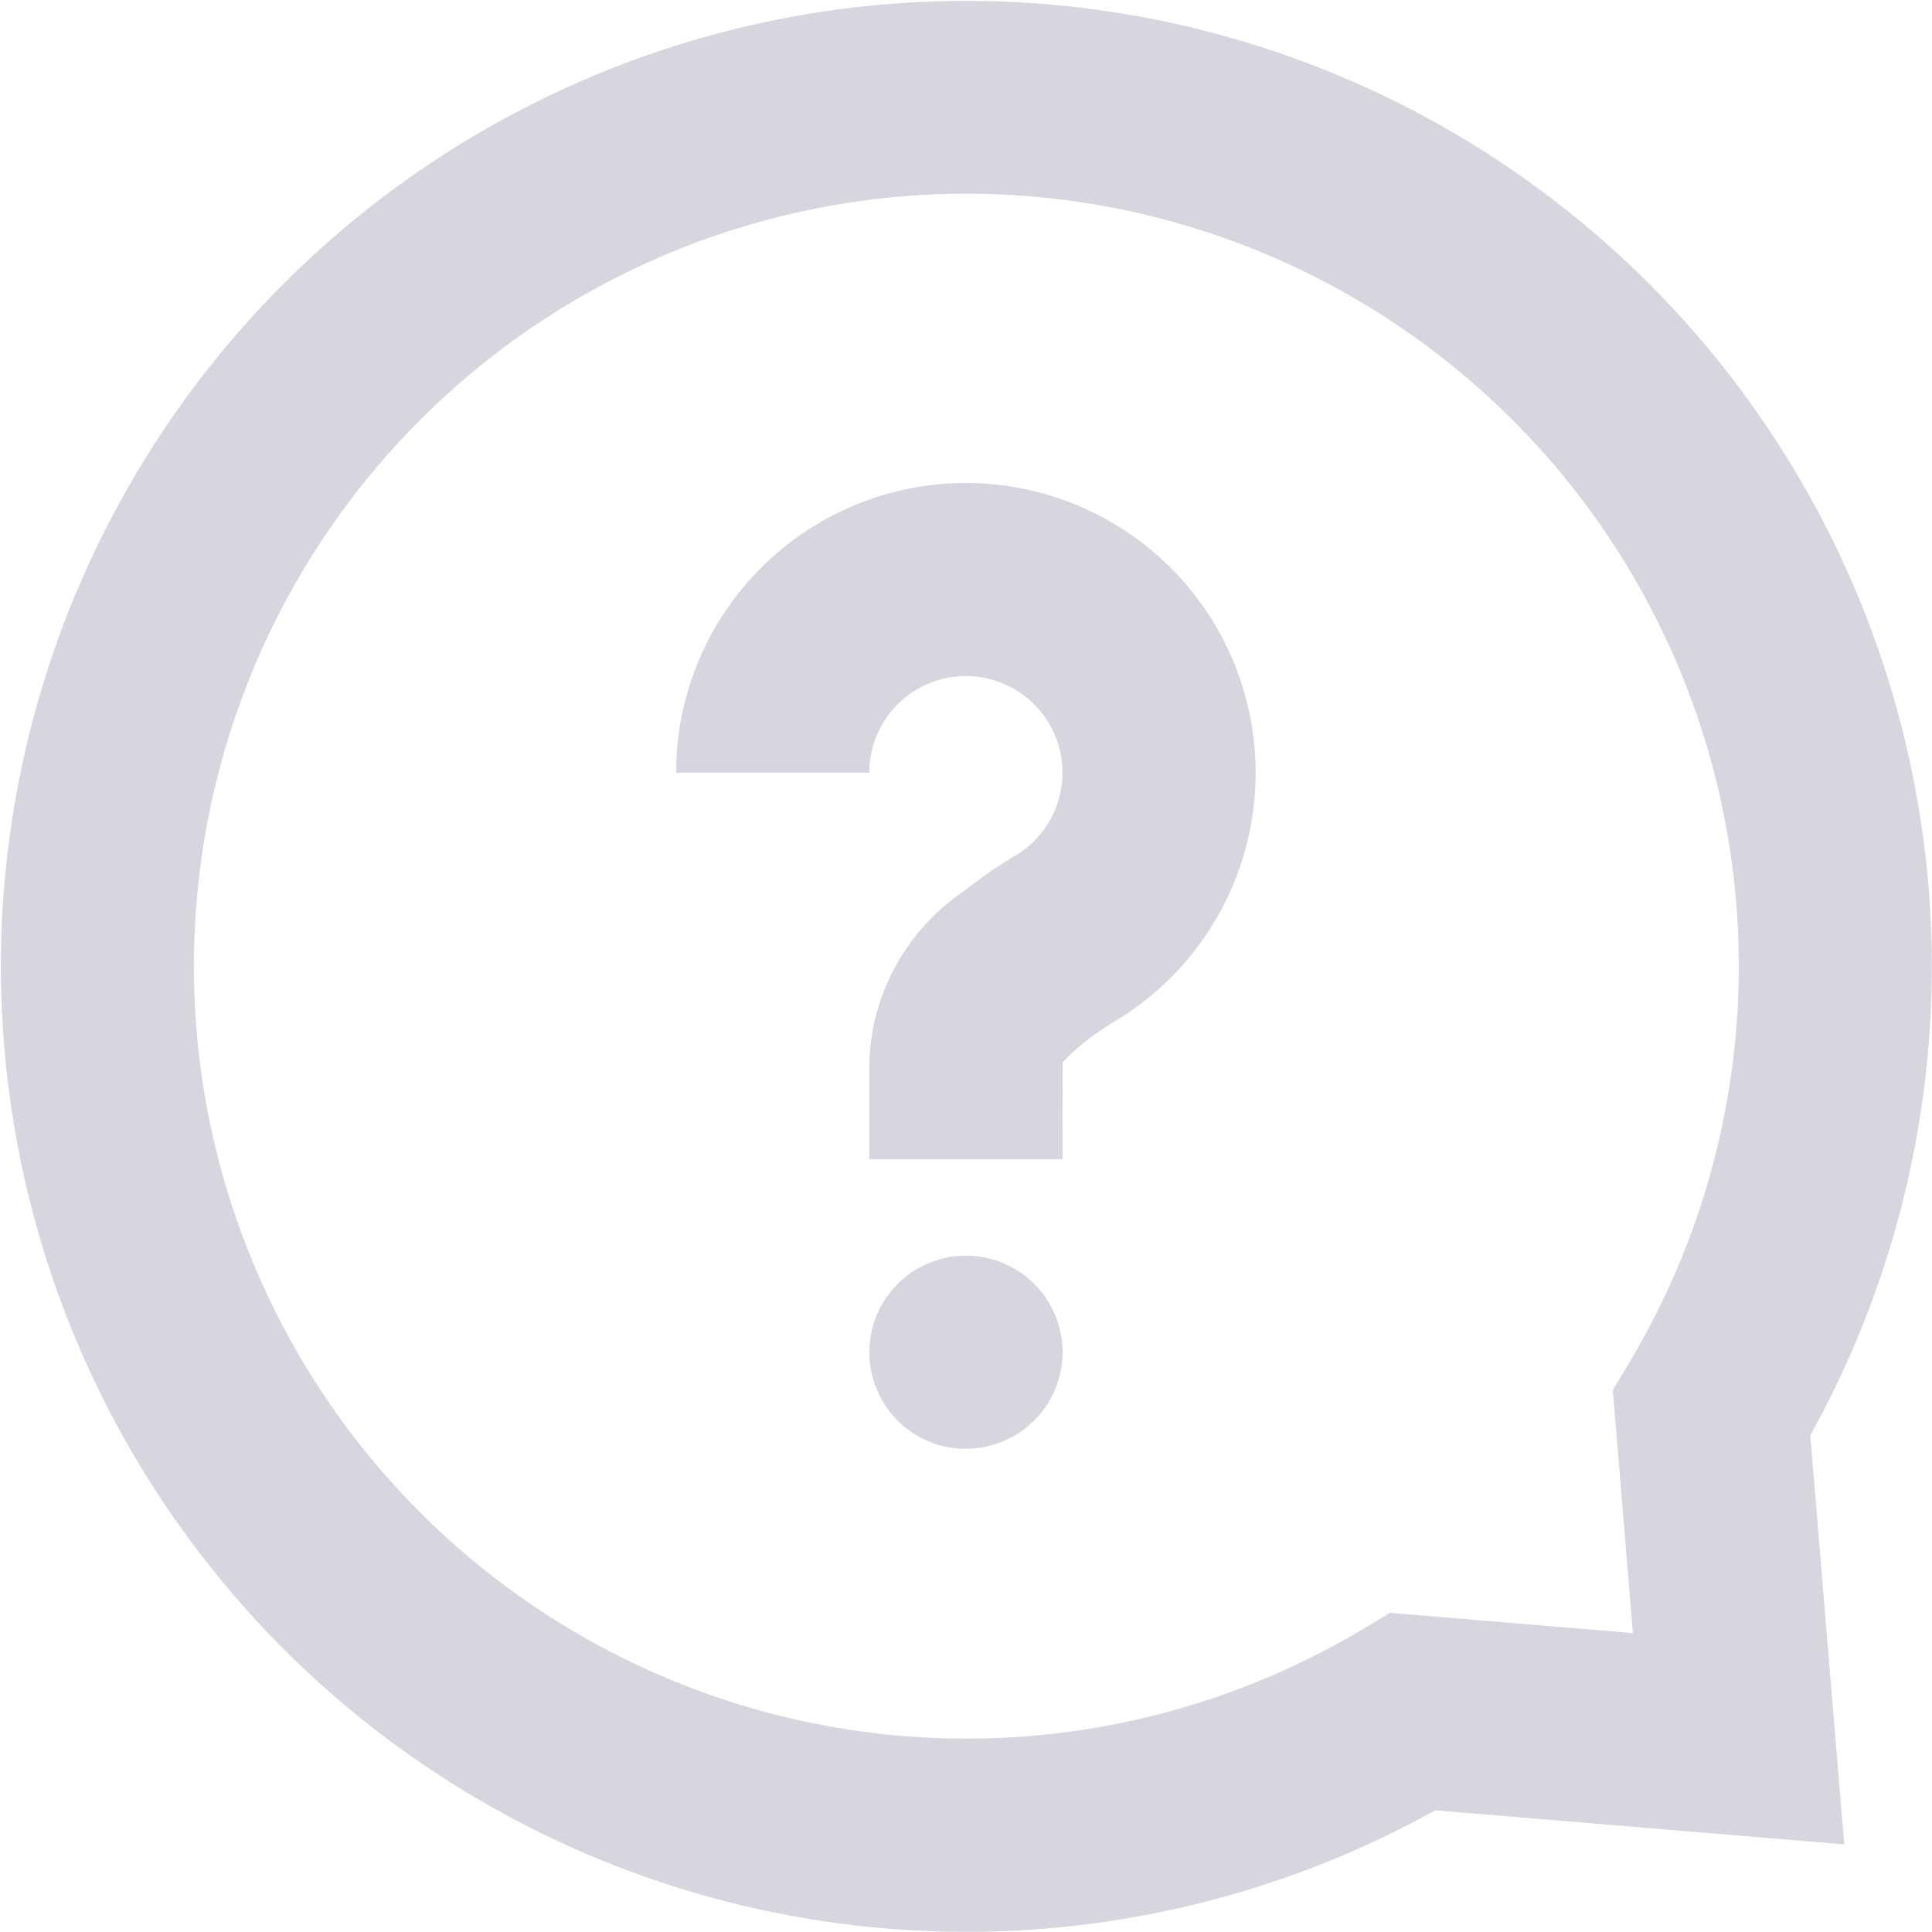
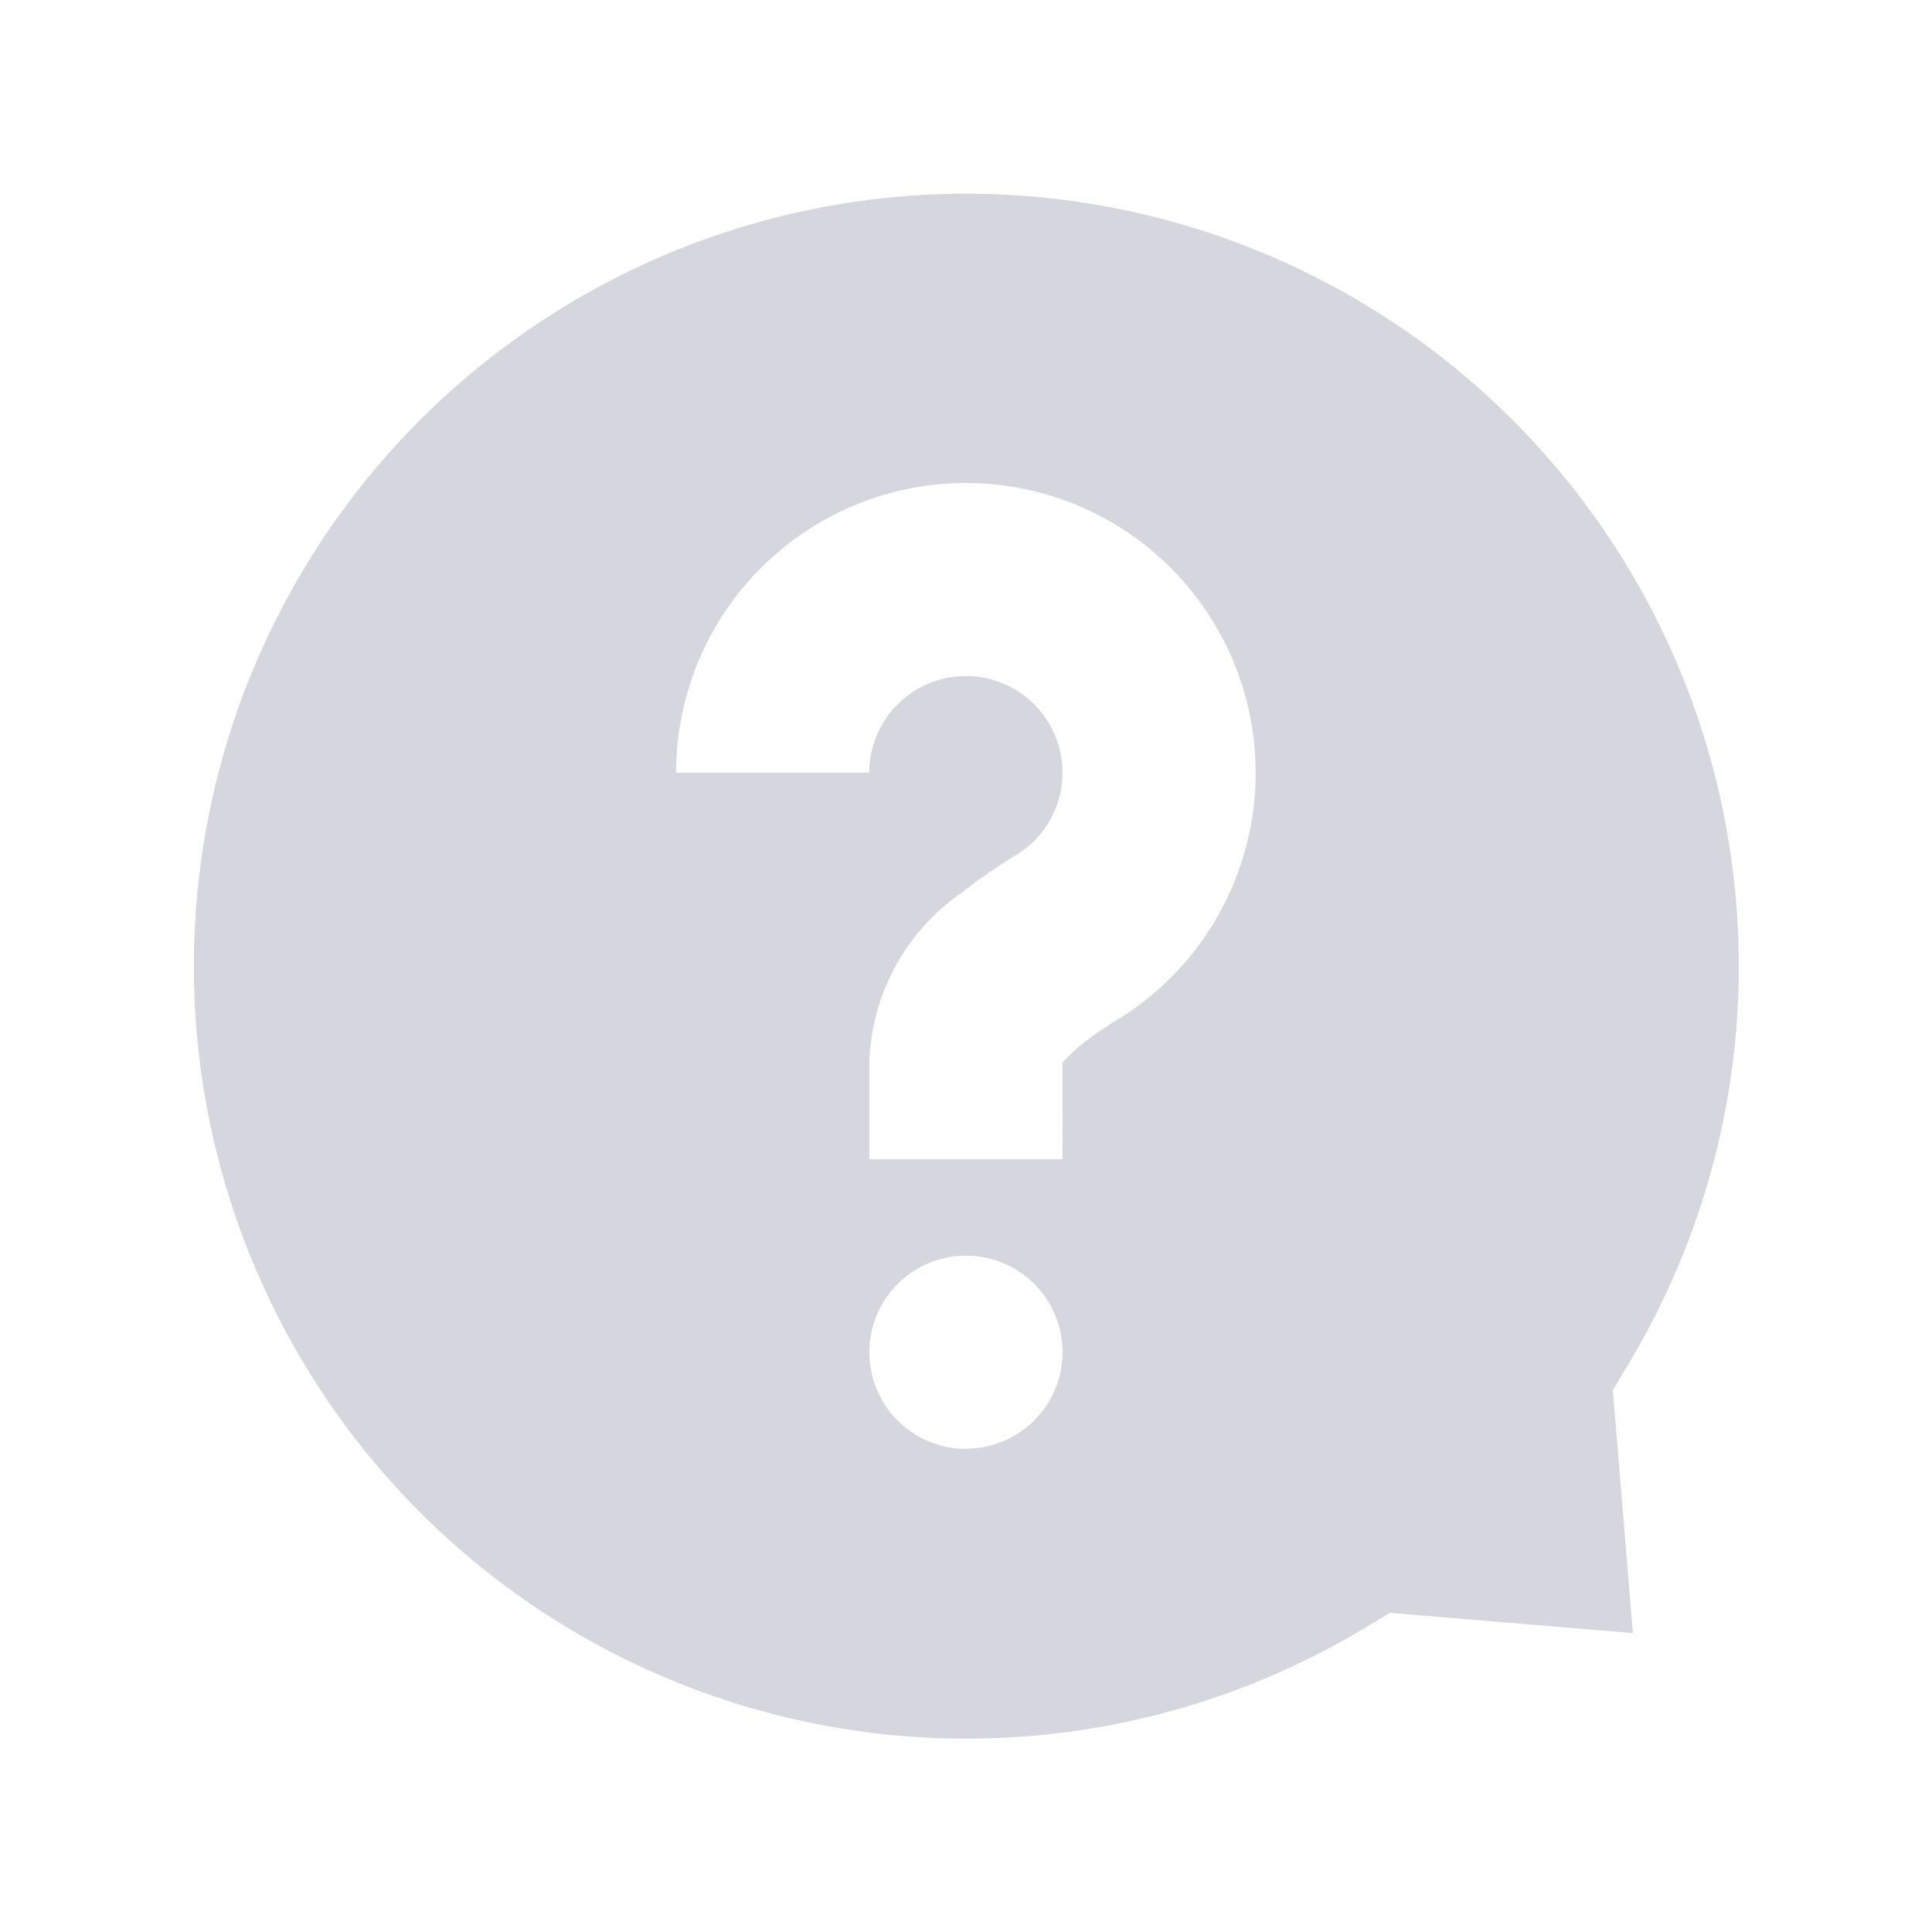
<svg xmlns="http://www.w3.org/2000/svg" width="45.52" height="45.52">
-   <path d="M33.817 42.652a22.747 22.747 0 118.835-8.835l.8 9.638zM32.752 38l5.721.477L38 32.752l.378-.63a18.2 18.2 0 10-6.252 6.252zm-9.994-3.863a2.276 2.276 0 112.277-2.276 2.276 2.276 0 01-2.277 2.272zm2.275-6.824h-4.551v-2.28A5.06 5.06 0 0122.706 21a11.229 11.229 0 011.266-.871 2.276 2.276 0 10-3.491-1.925H15.93a6.827 6.827 0 1110.48 5.771 8.05 8.05 0 00-.875.593 4.909 4.909 0 00-.5.465z" fill="rgba(47,54,92,.2)" />
+   <path d="M33.817 42.652l.8 9.638zM32.752 38l5.721.477L38 32.752l.378-.63a18.2 18.2 0 10-6.252 6.252zm-9.994-3.863a2.276 2.276 0 112.277-2.276 2.276 2.276 0 01-2.277 2.272zm2.275-6.824h-4.551v-2.28A5.06 5.06 0 0122.706 21a11.229 11.229 0 011.266-.871 2.276 2.276 0 10-3.491-1.925H15.93a6.827 6.827 0 1110.48 5.771 8.05 8.05 0 00-.875.593 4.909 4.909 0 00-.5.465z" fill="rgba(47,54,92,.2)" />
</svg>